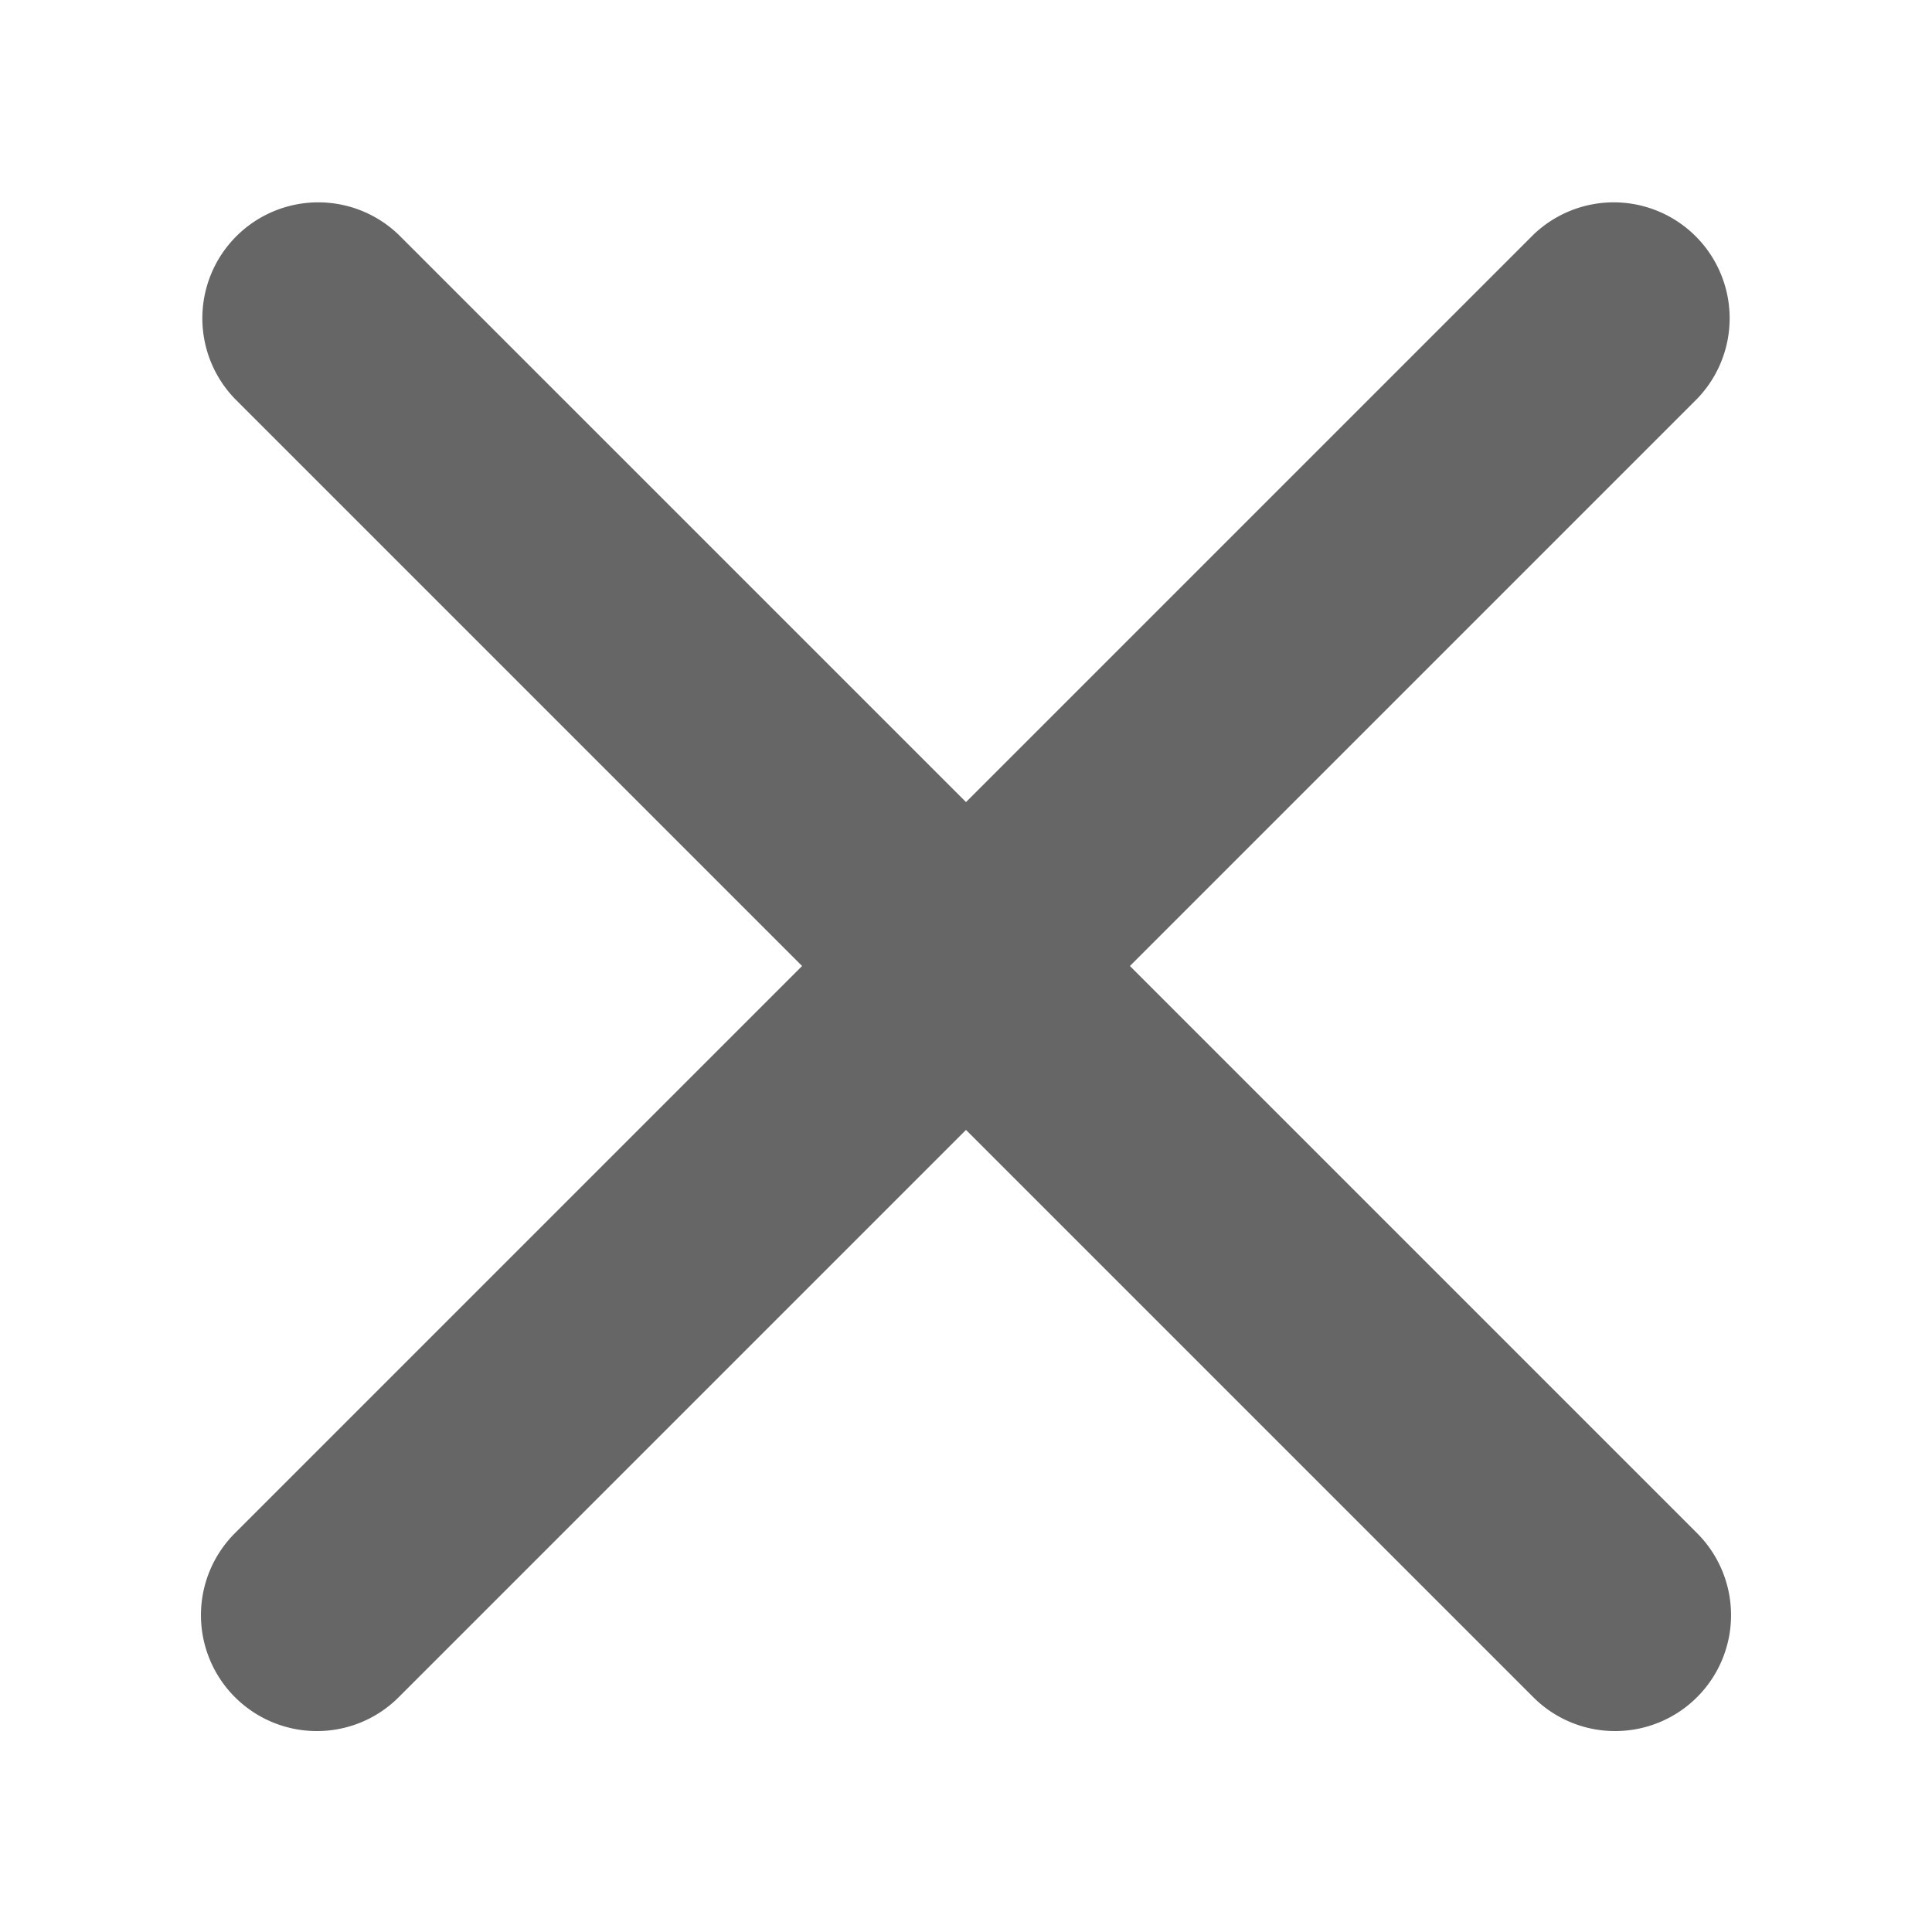
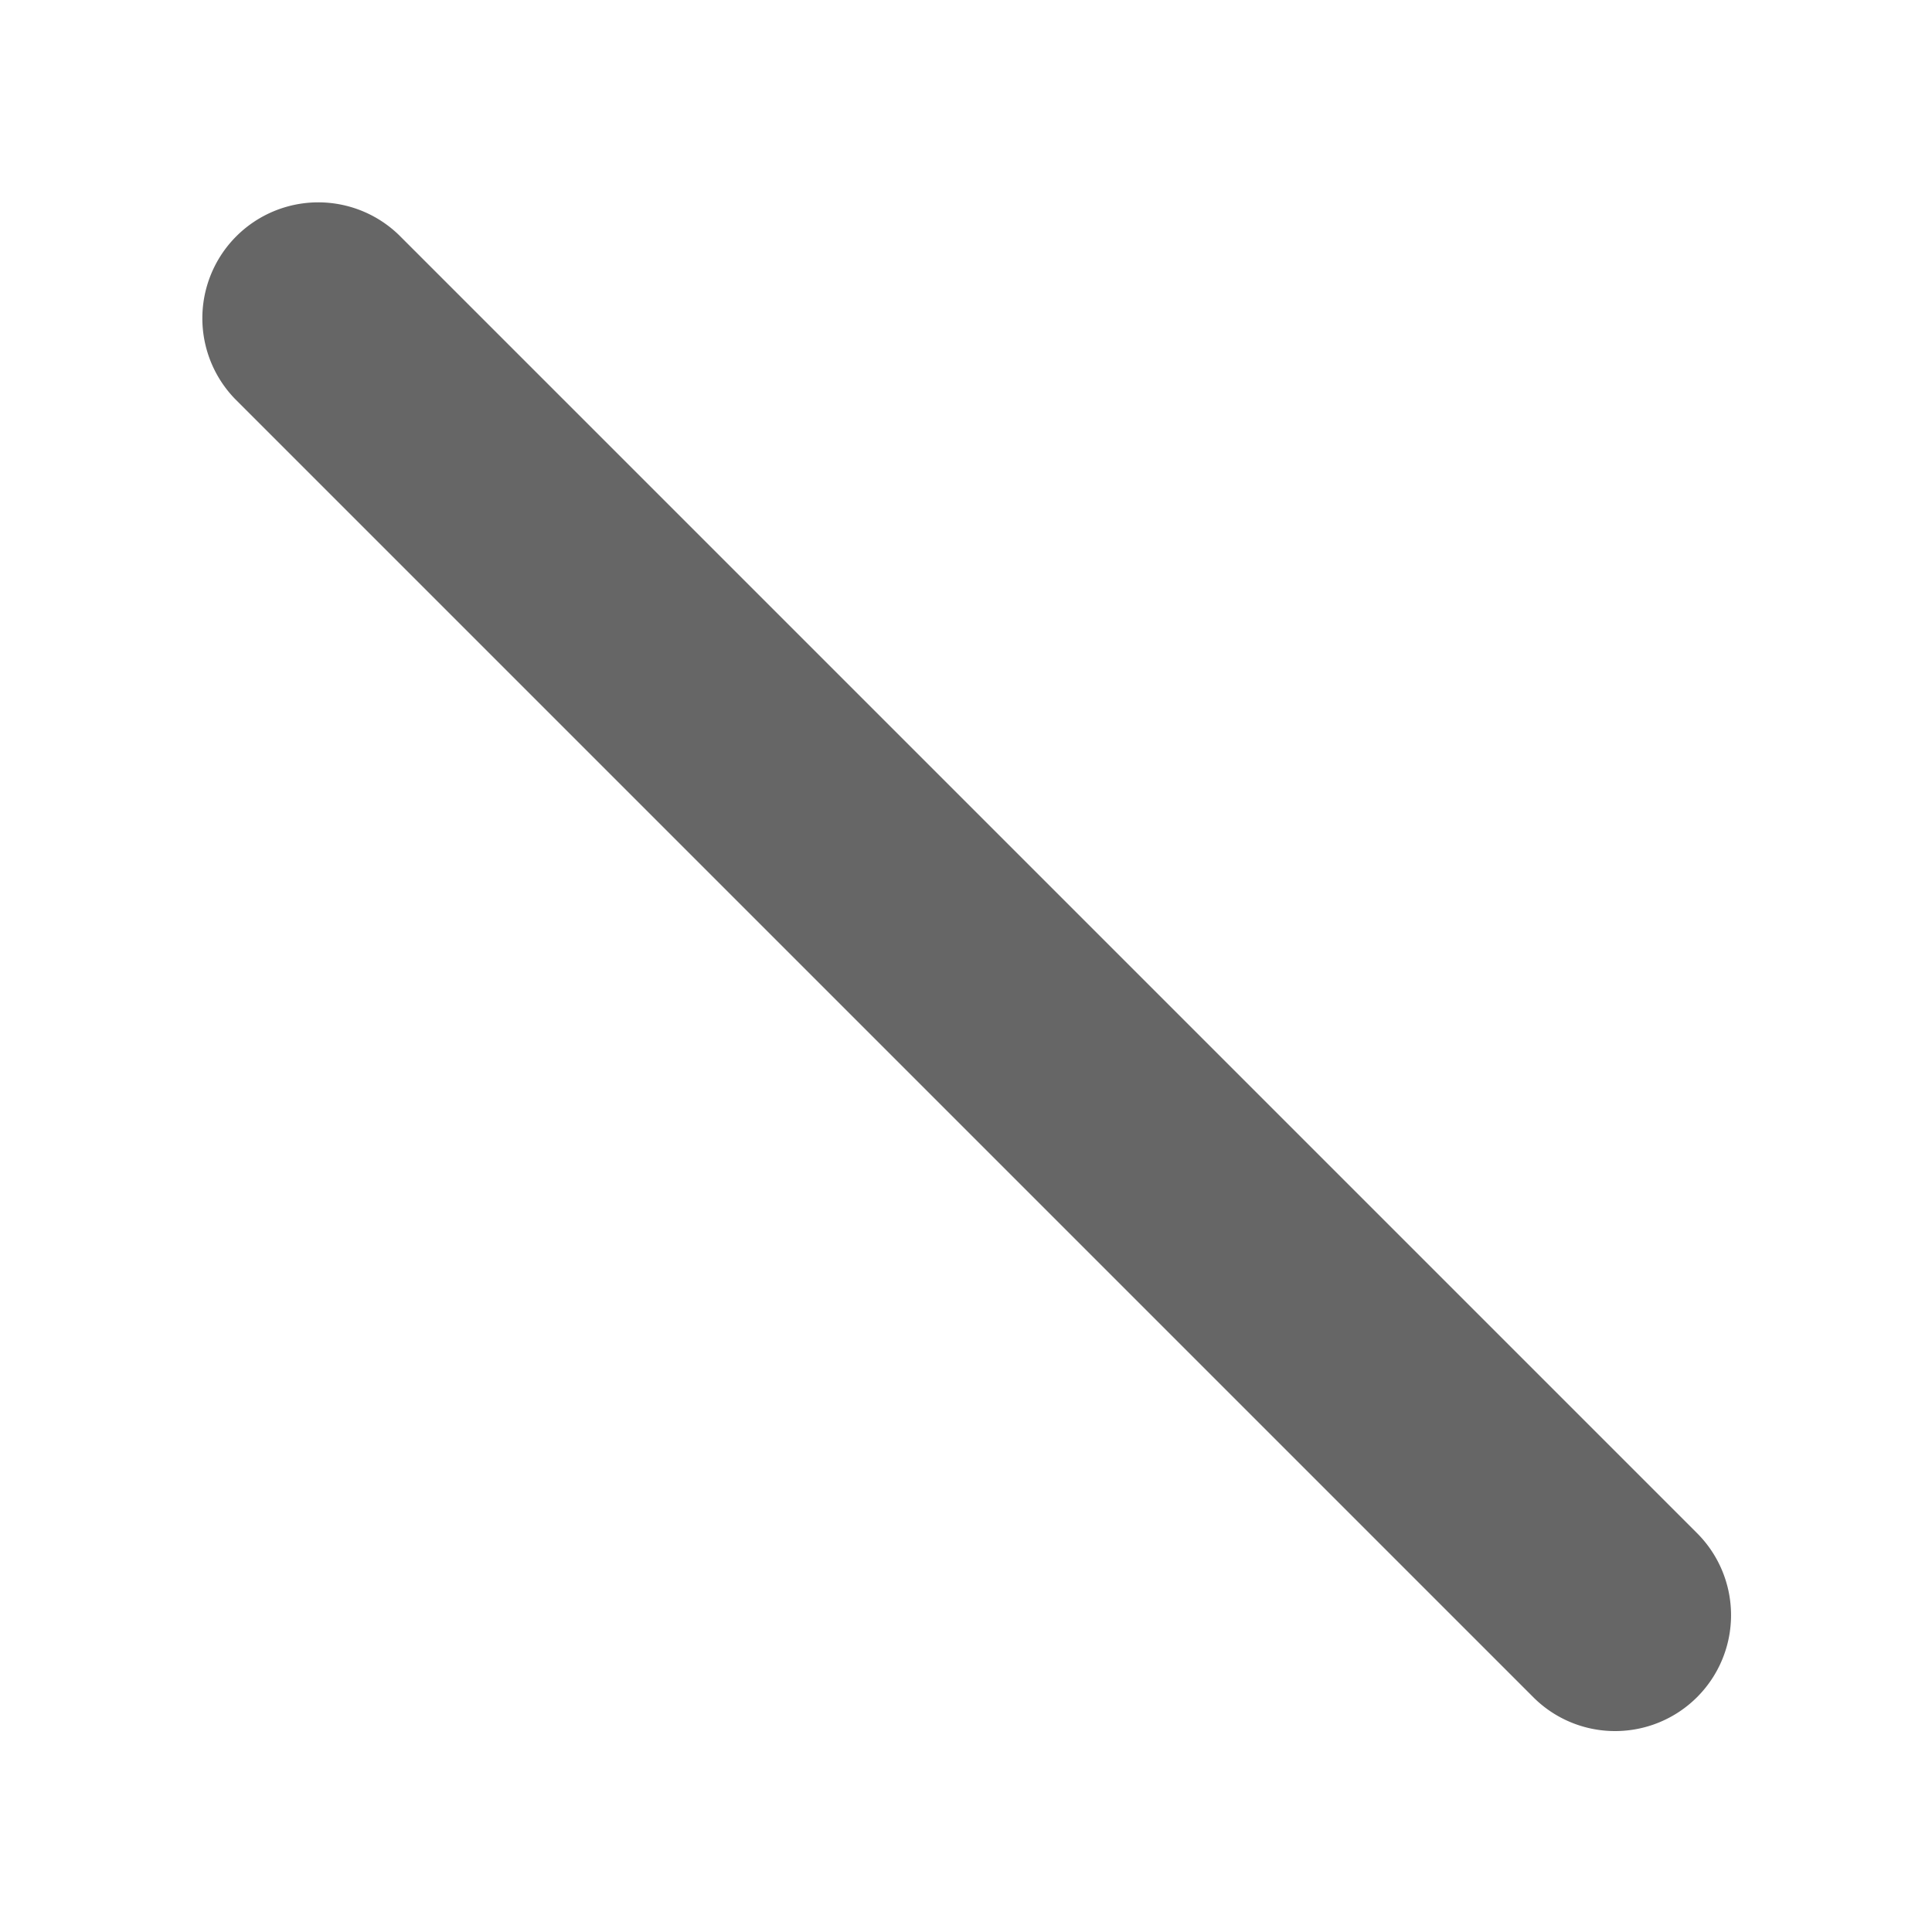
<svg xmlns="http://www.w3.org/2000/svg" id="illus" viewBox="0 0 500 500">
  <defs>
    <style>.cls-1{fill:#666;}</style>
  </defs>
  <title>icn</title>
  <path class="cls-1" d="M418,448a29.88,29.88,0,0,1-21.21-8.79l-336-336a30,30,0,0,1,42.42-42.42l336,336A30,30,0,0,1,418,448Z" />
-   <path class="cls-1" d="M82,448a30,30,0,0,1-21.21-51.21l336-336a30,30,0,0,1,42.42,42.42l-336,336A29.88,29.88,0,0,1,82,448Z" />
</svg>